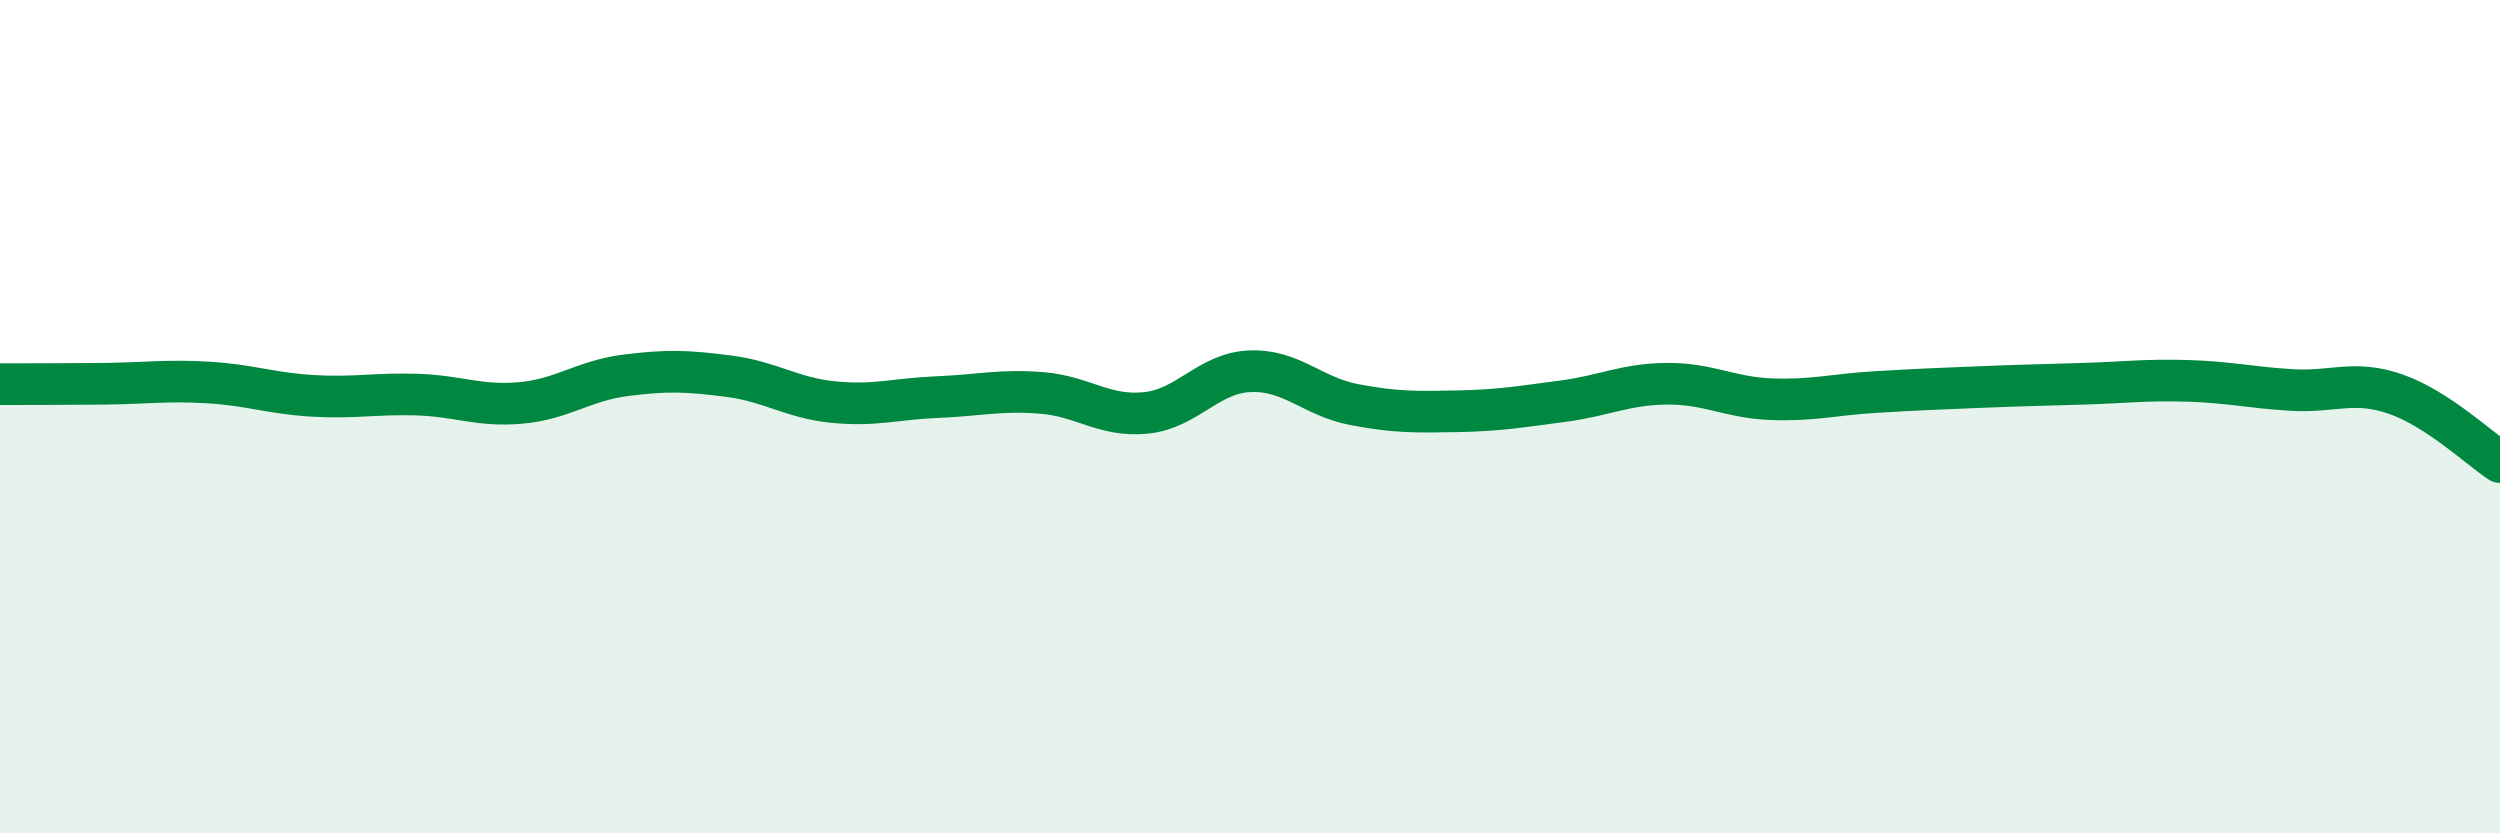
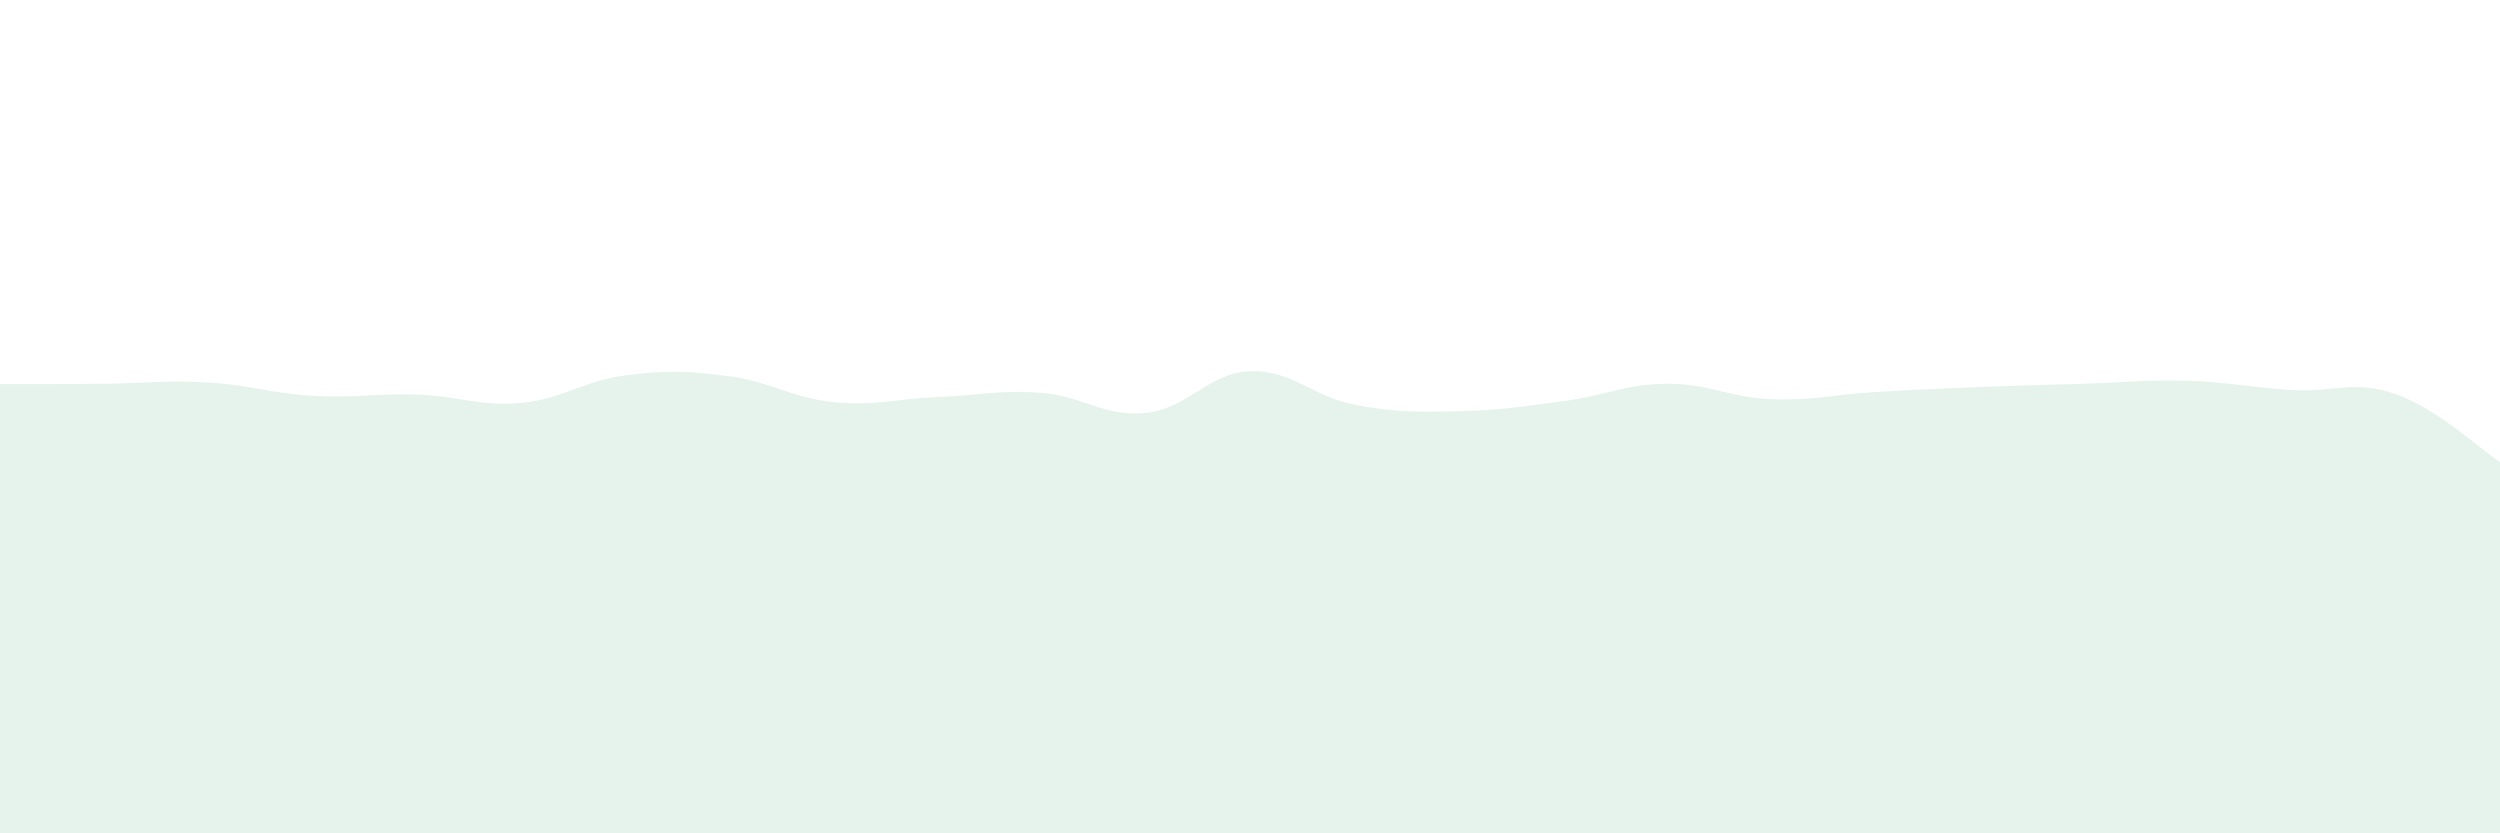
<svg xmlns="http://www.w3.org/2000/svg" width="60" height="20" viewBox="0 0 60 20">
  <path d="M 0,9.22 C 0.5,9.22 1.5,9.22 2.5,9.21 C 3.5,9.2 4,9.12 5,9.18 C 6,9.24 6.5,9.44 7.5,9.5 C 8.5,9.56 9,9.44 10,9.47 C 11,9.5 11.5,9.76 12.5,9.67 C 13.5,9.58 14,9.14 15,9.01 C 16,8.88 16.5,8.9 17.5,9.03 C 18.5,9.16 19,9.55 20,9.65 C 21,9.75 21.5,9.57 22.5,9.53 C 23.5,9.49 24,9.35 25,9.43 C 26,9.51 26.5,10.01 27.5,9.91 C 28.5,9.81 29,8.95 30,8.91 C 31,8.87 31.5,9.52 32.5,9.71 C 33.5,9.9 34,9.89 35,9.87 C 36,9.85 36.5,9.76 37.5,9.63 C 38.5,9.5 39,9.22 40,9.21 C 41,9.2 41.5,9.54 42.5,9.58 C 43.5,9.62 44,9.47 45,9.41 C 46,9.35 46.5,9.33 47.5,9.29 C 48.5,9.25 49,9.24 50,9.21 C 51,9.18 51.5,9.11 52.5,9.14 C 53.5,9.17 54,9.3 55,9.36 C 56,9.42 56.5,9.11 57.5,9.46 C 58.5,9.81 59.5,10.76 60,11.09L60 20L0 20Z" fill="#008740" opacity="0.1" stroke-linecap="round" stroke-linejoin="round" />
-   <path d="M 0,9.22 C 0.5,9.22 1.5,9.22 2.5,9.21 C 3.5,9.2 4,9.12 5,9.18 C 6,9.24 6.5,9.44 7.5,9.5 C 8.5,9.56 9,9.44 10,9.47 C 11,9.5 11.5,9.76 12.5,9.67 C 13.5,9.58 14,9.14 15,9.01 C 16,8.88 16.5,8.9 17.5,9.03 C 18.5,9.16 19,9.55 20,9.65 C 21,9.75 21.5,9.57 22.5,9.53 C 23.5,9.49 24,9.35 25,9.43 C 26,9.51 26.5,10.01 27.5,9.91 C 28.5,9.81 29,8.95 30,8.91 C 31,8.87 31.5,9.52 32.5,9.71 C 33.5,9.9 34,9.89 35,9.87 C 36,9.85 36.5,9.76 37.5,9.63 C 38.5,9.5 39,9.22 40,9.21 C 41,9.2 41.5,9.54 42.5,9.58 C 43.5,9.62 44,9.47 45,9.41 C 46,9.35 46.5,9.33 47.5,9.29 C 48.5,9.25 49,9.24 50,9.21 C 51,9.18 51.5,9.11 52.5,9.14 C 53.5,9.17 54,9.3 55,9.36 C 56,9.42 56.5,9.11 57.5,9.46 C 58.5,9.81 59.5,10.76 60,11.09" stroke="#008740" stroke-width="1" fill="none" stroke-linecap="round" stroke-linejoin="round" />
</svg>